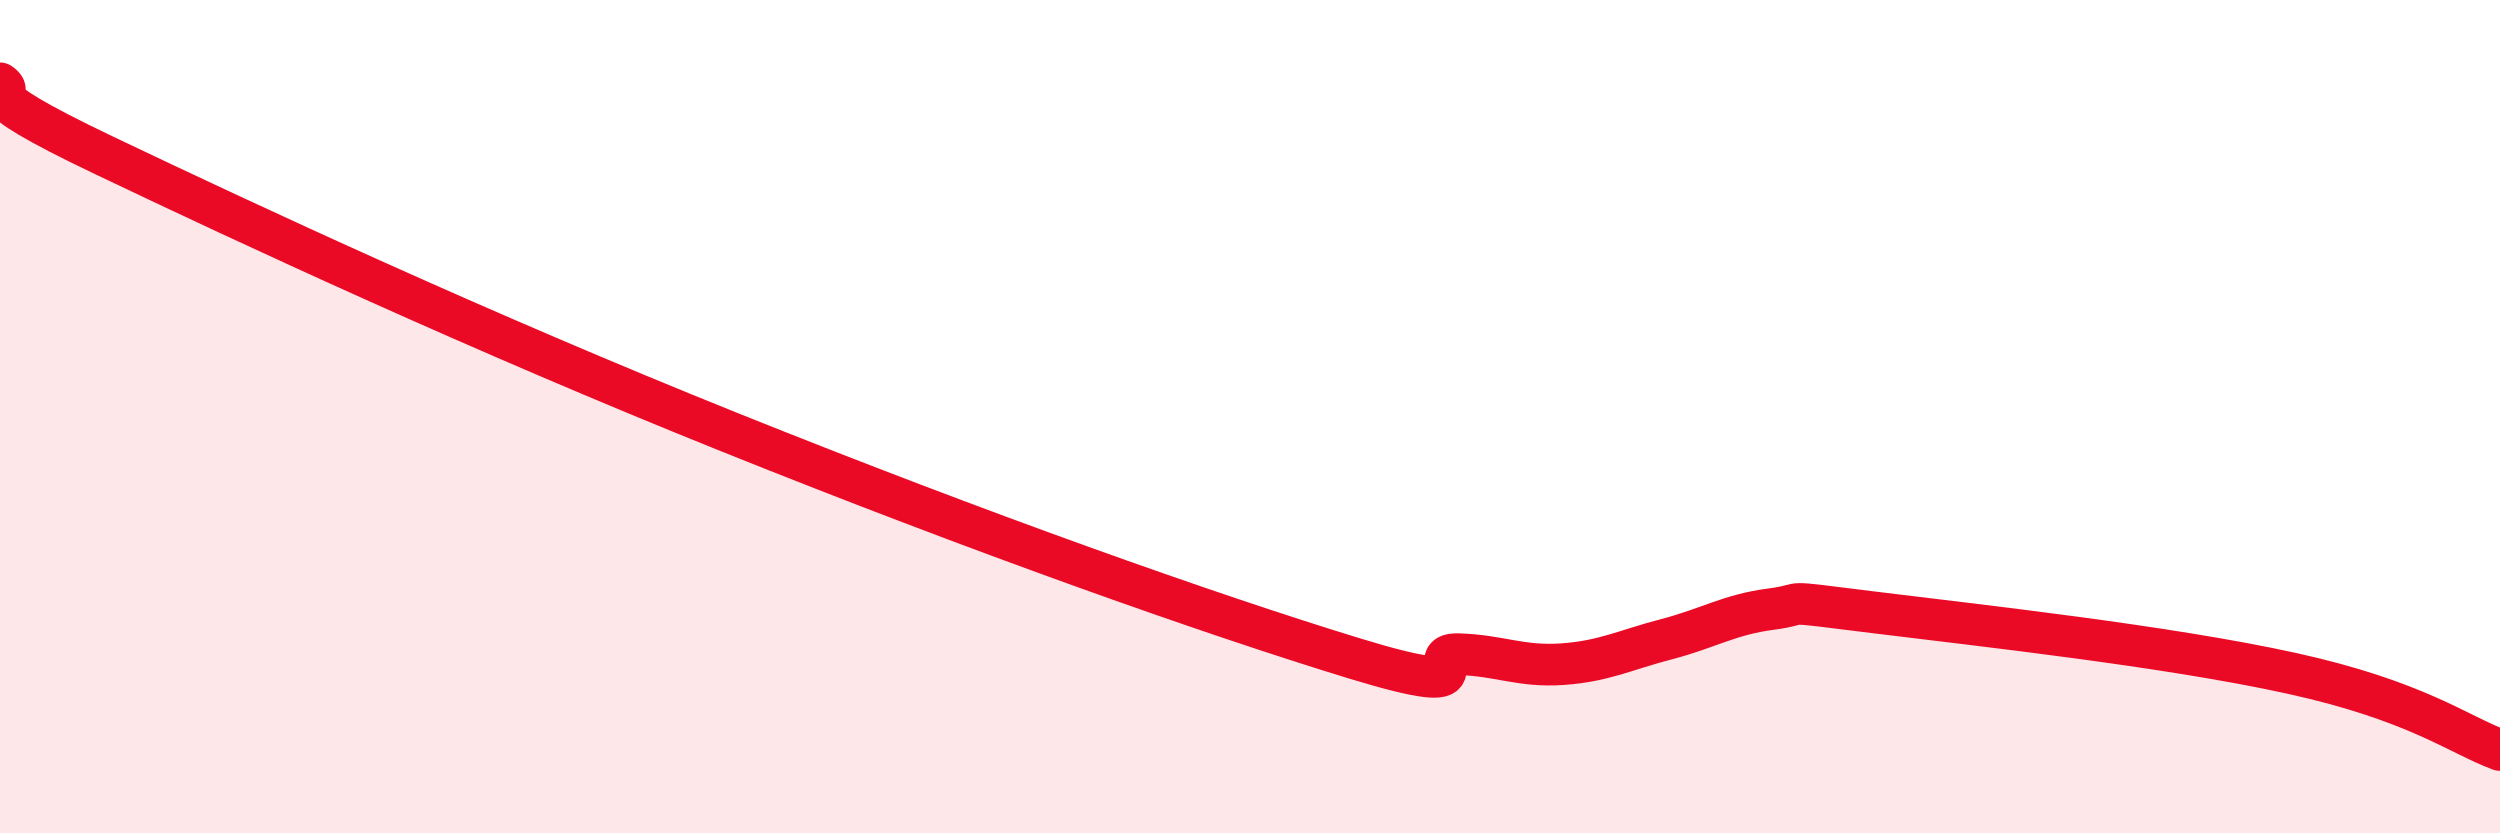
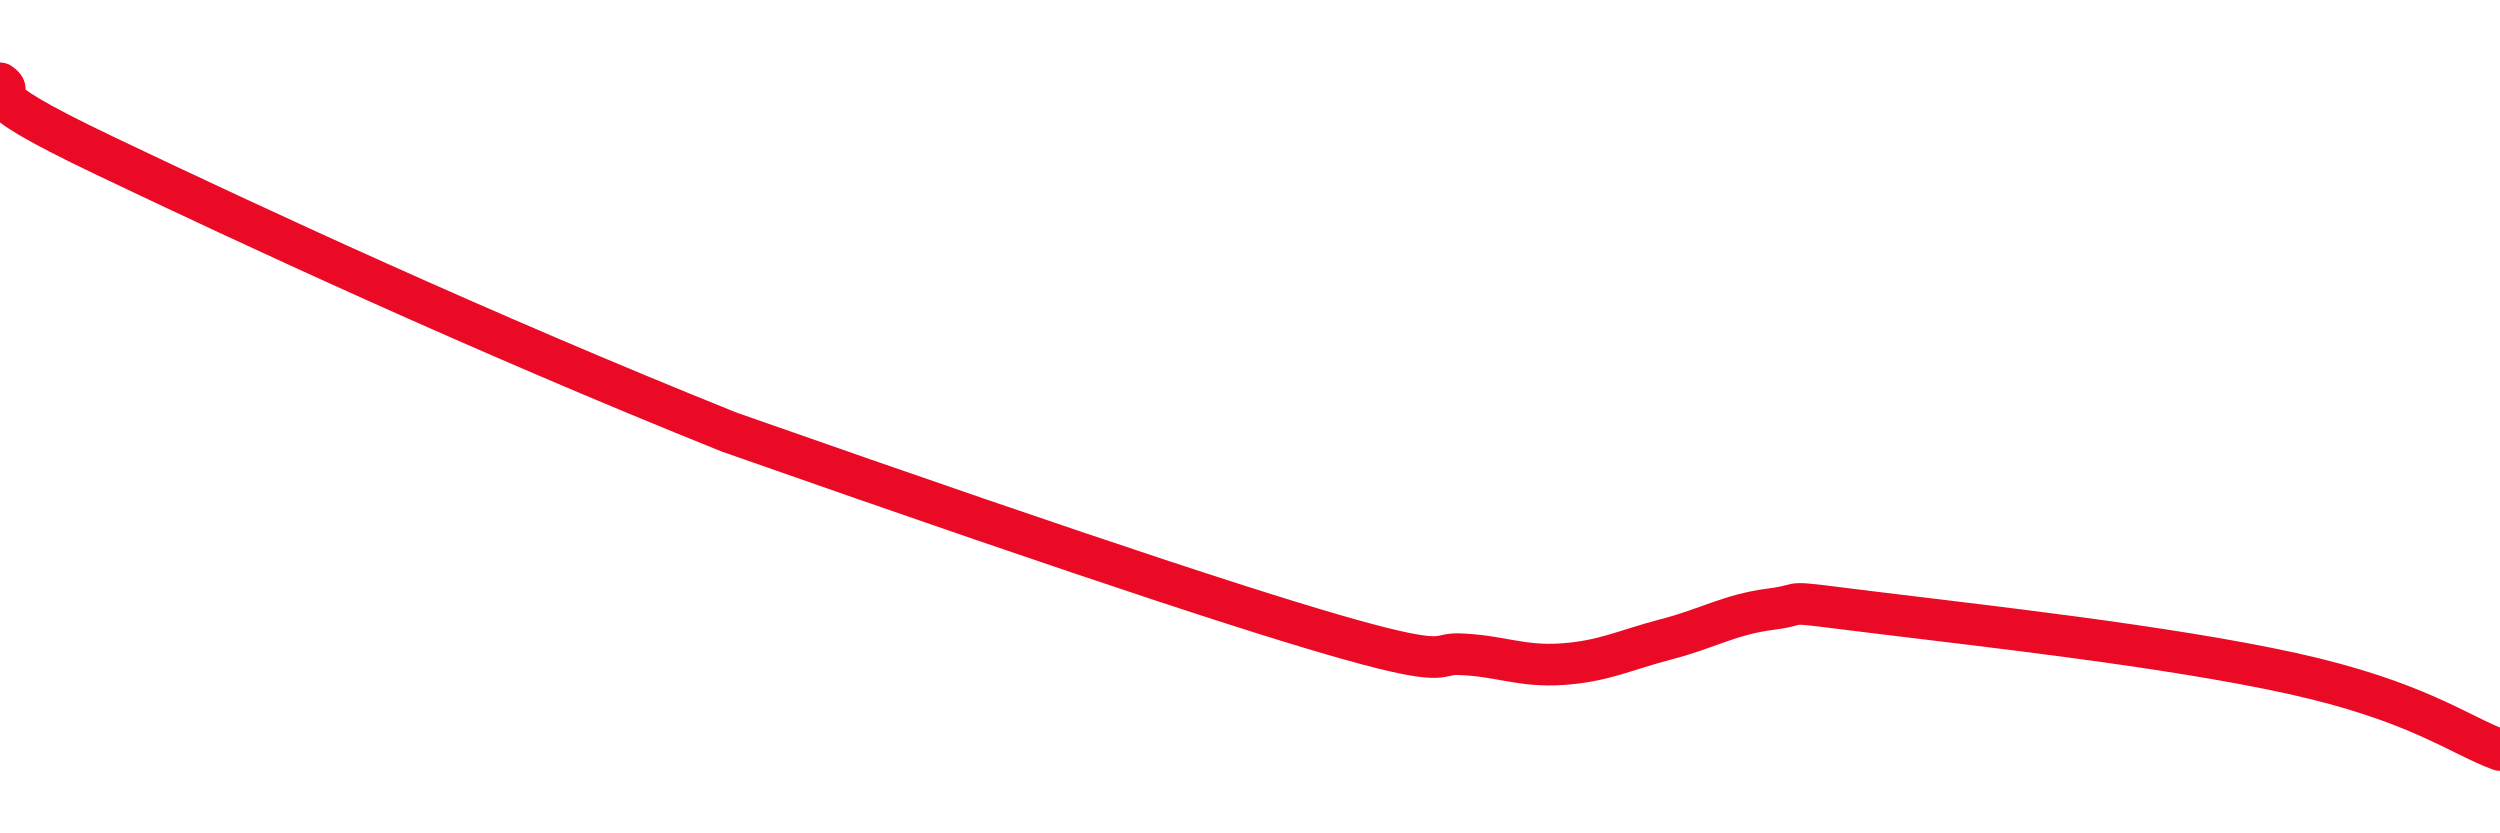
<svg xmlns="http://www.w3.org/2000/svg" width="60" height="20" viewBox="0 0 60 20">
-   <path d="M 0,2 C 0.5,2.35 -1,2.06 2.5,3.73 C 6,5.4 11.5,7.96 17.5,10.37 C 23.5,12.78 29,14.73 32.5,15.8 C 36,16.87 34,15.67 35,15.7 C 36,15.73 36.5,16.01 37.5,15.94 C 38.5,15.87 39,15.6 40,15.34 C 41,15.08 41.5,14.75 42.5,14.62 C 43.5,14.49 42.5,14.39 45,14.7 C 47.5,15.01 52,15.5 55,16.16 C 58,16.82 59,17.63 60,18L60 20L0 20Z" fill="#EB0A25" opacity="0.1" stroke-linecap="round" stroke-linejoin="round" />
-   <path d="M 0,2 C 0.5,2.35 -1,2.06 2.5,3.73 C 6,5.4 11.5,7.96 17.5,10.37 C 23.5,12.78 29,14.73 32.5,15.8 C 36,16.87 34,15.67 35,15.7 C 36,15.73 36.5,16.01 37.5,15.94 C 38.5,15.87 39,15.6 40,15.34 C 41,15.08 41.5,14.75 42.5,14.62 C 43.5,14.49 42.5,14.39 45,14.7 C 47.5,15.01 52,15.5 55,16.16 C 58,16.82 59,17.63 60,18" stroke="#EB0A25" stroke-width="1" fill="none" stroke-linecap="round" stroke-linejoin="round" />
+   <path d="M 0,2 C 0.5,2.35 -1,2.06 2.5,3.73 C 6,5.4 11.5,7.96 17.5,10.37 C 36,16.87 34,15.67 35,15.7 C 36,15.73 36.5,16.01 37.5,15.94 C 38.5,15.87 39,15.6 40,15.34 C 41,15.08 41.5,14.75 42.5,14.62 C 43.5,14.49 42.5,14.39 45,14.7 C 47.5,15.01 52,15.5 55,16.16 C 58,16.82 59,17.63 60,18" stroke="#EB0A25" stroke-width="1" fill="none" stroke-linecap="round" stroke-linejoin="round" />
</svg>